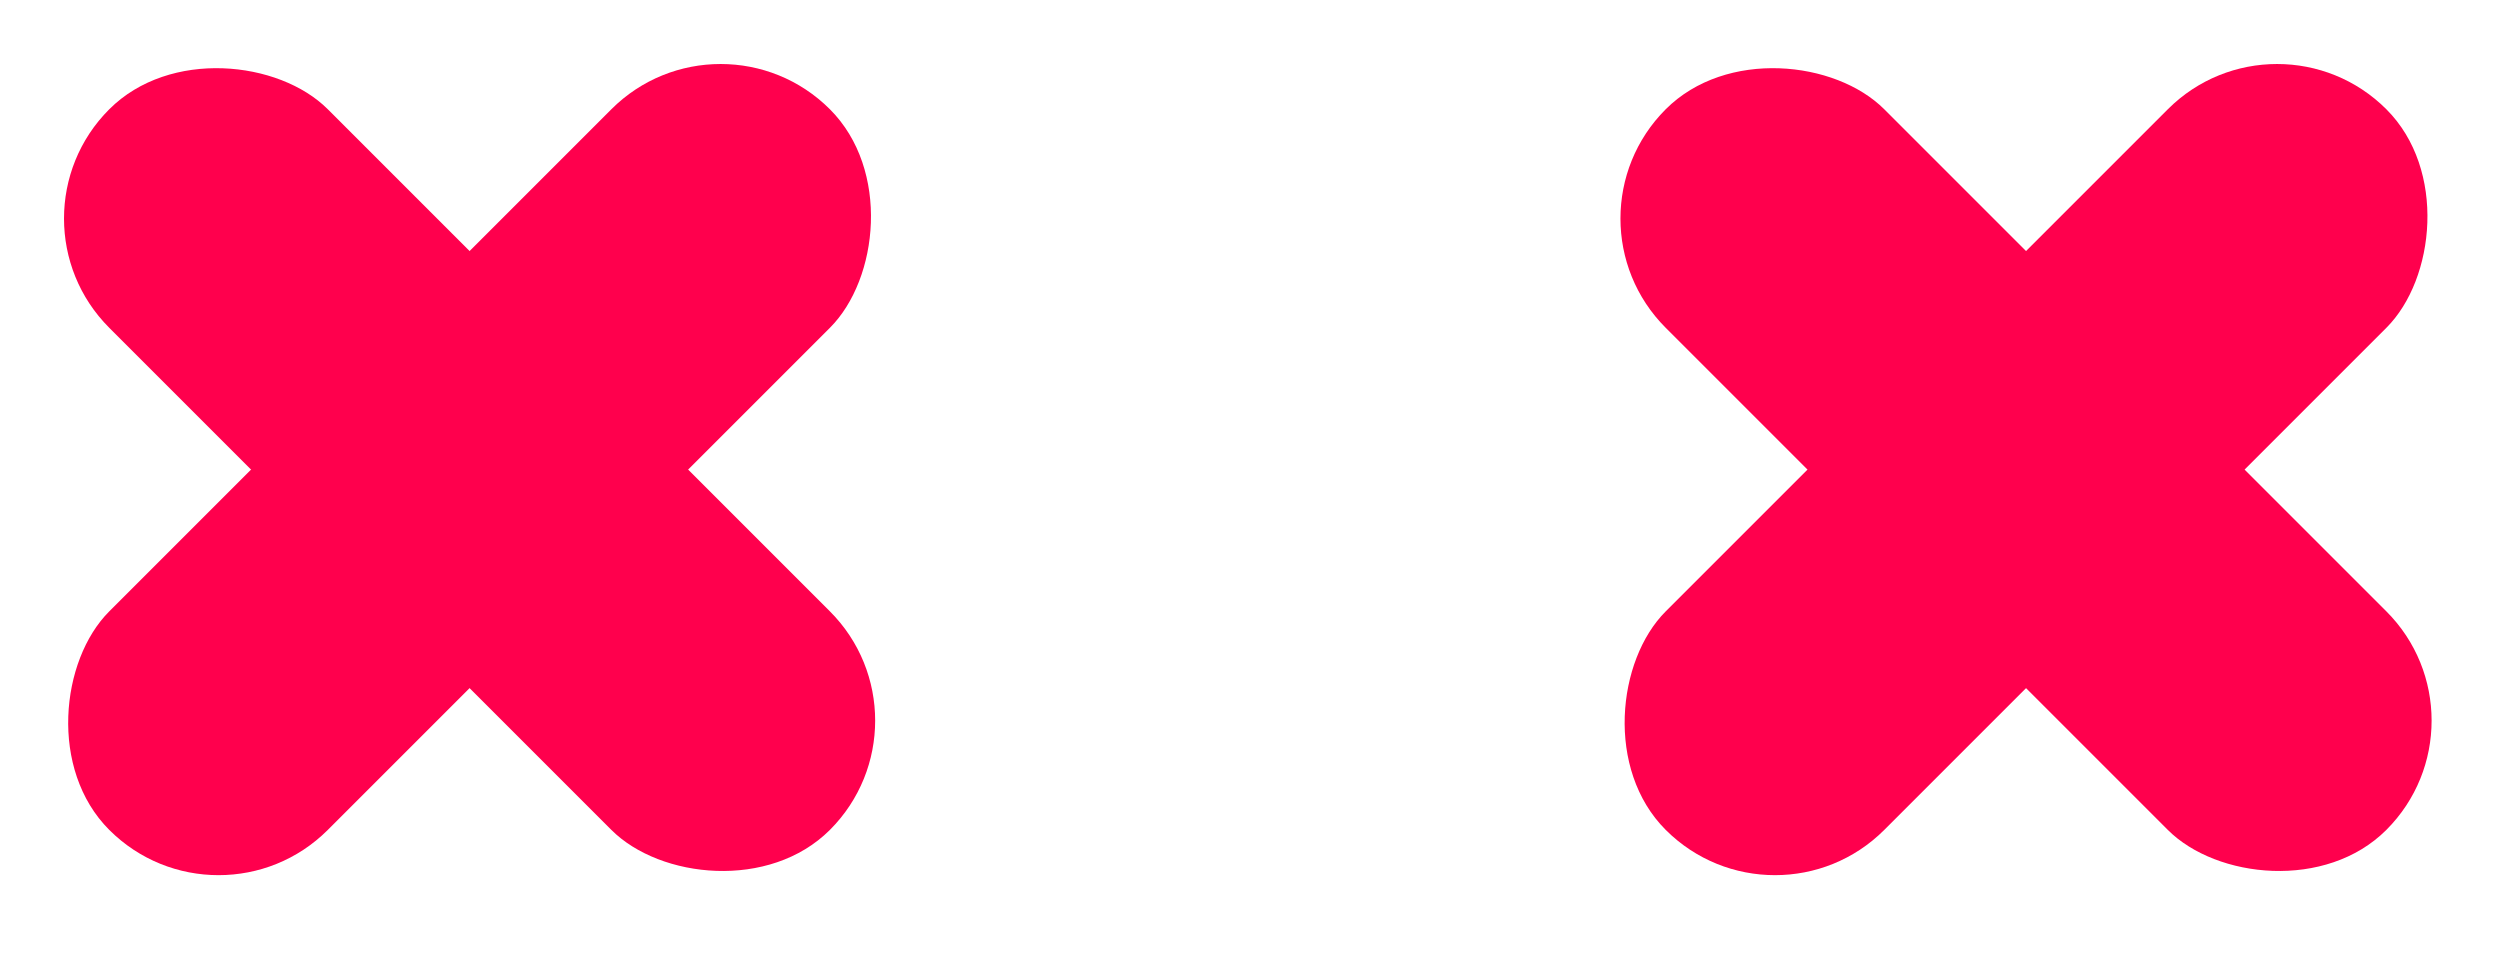
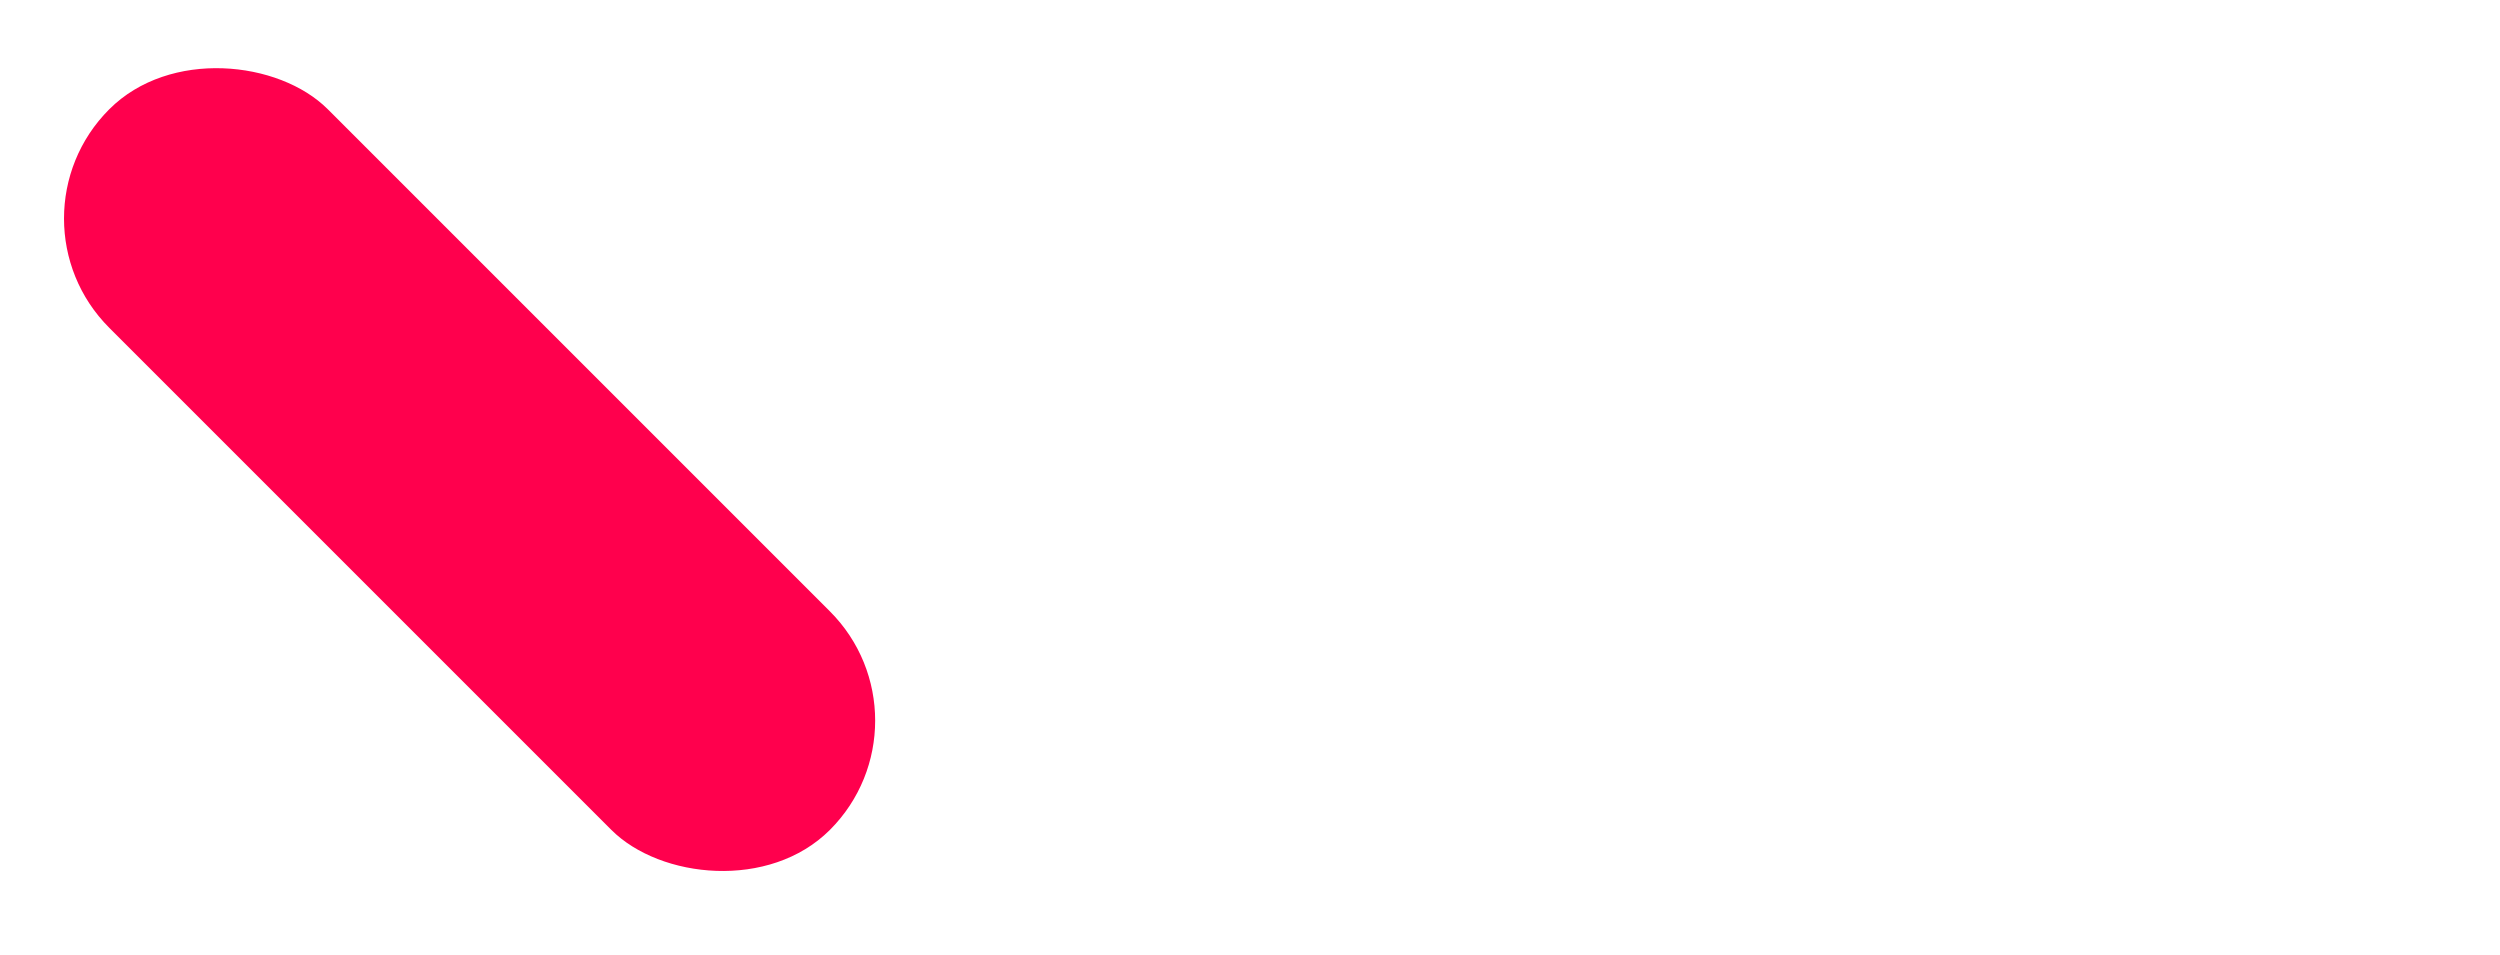
<svg xmlns="http://www.w3.org/2000/svg" width="123" height="47" viewBox="0 0 123 47" fill="none">
-   <rect x="76.577" y="10.752" width="15.206" height="50.141" rx="7.603" transform="rotate(-45 76.577 10.752)" fill="#FF004D" />
-   <rect x="112.033" width="15.206" height="50.141" rx="7.603" transform="rotate(45 112.033 0)" fill="#FF004D" />
  <rect y="10.752" width="15.206" height="50.141" rx="7.603" transform="rotate(-45 0 10.752)" fill="#FF004D" />
-   <rect x="35.455" width="15.206" height="50.141" rx="7.603" transform="rotate(45 35.455 0)" fill="#FF004D" />
</svg>